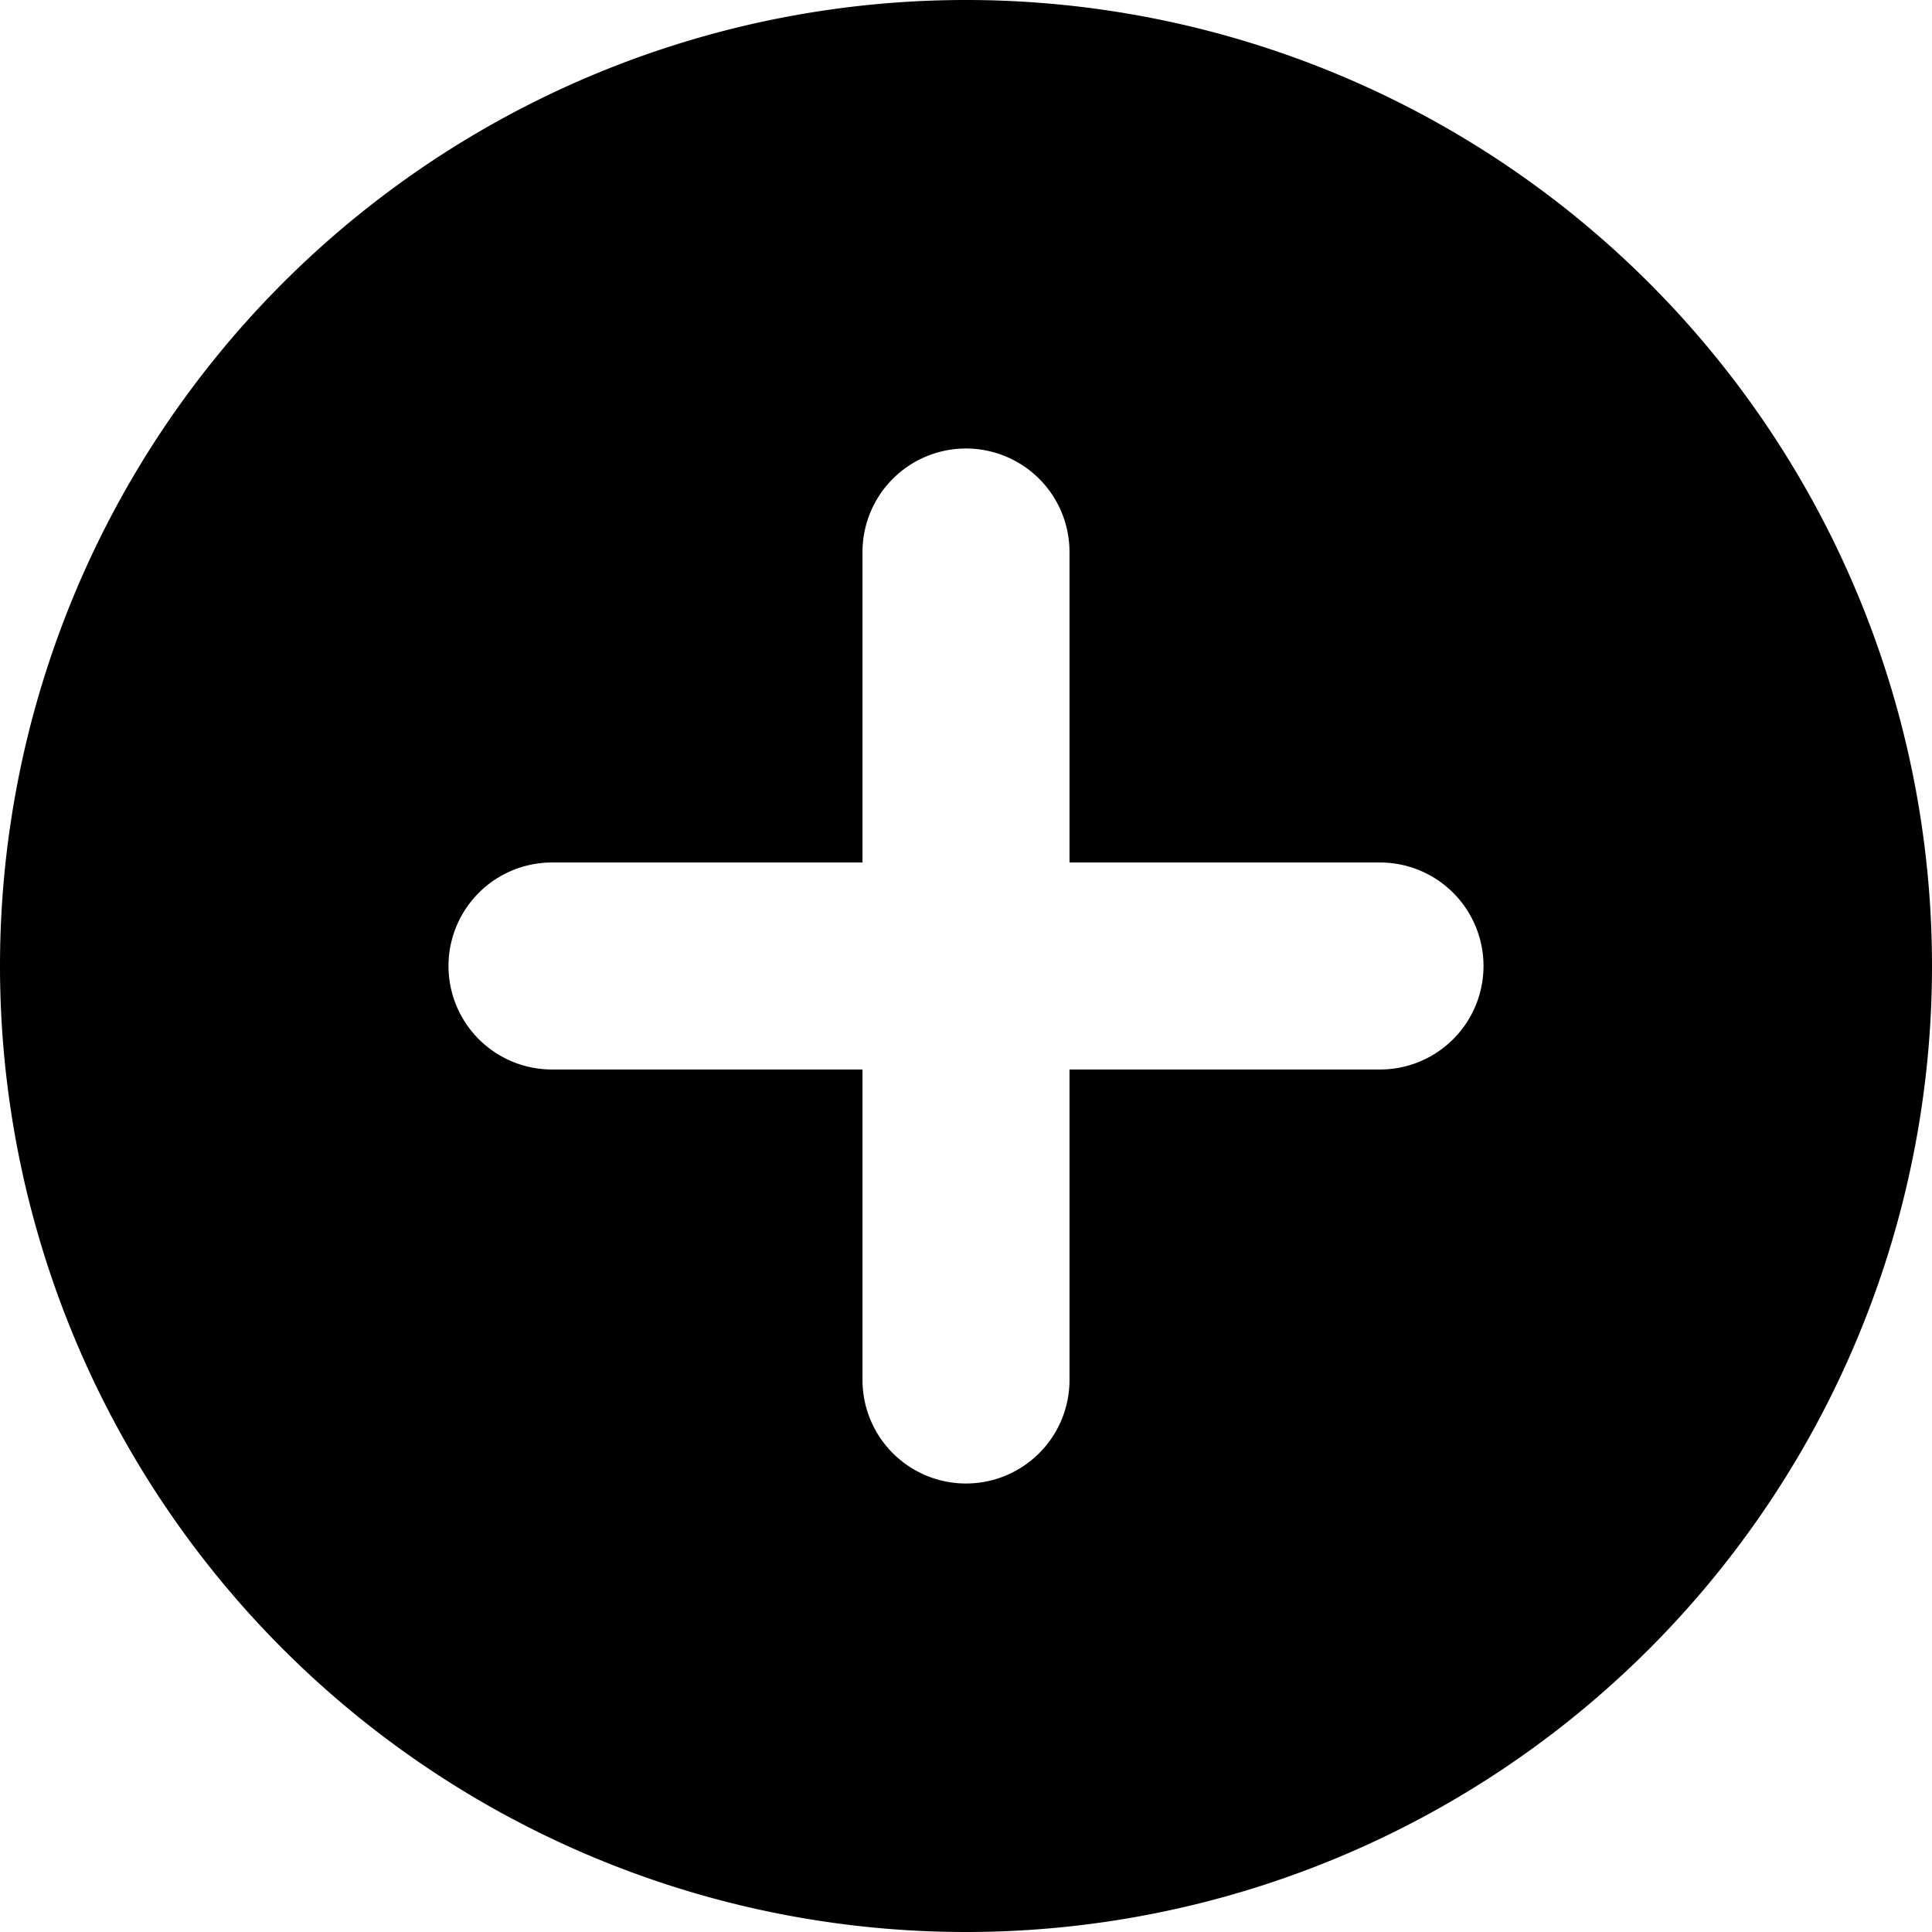
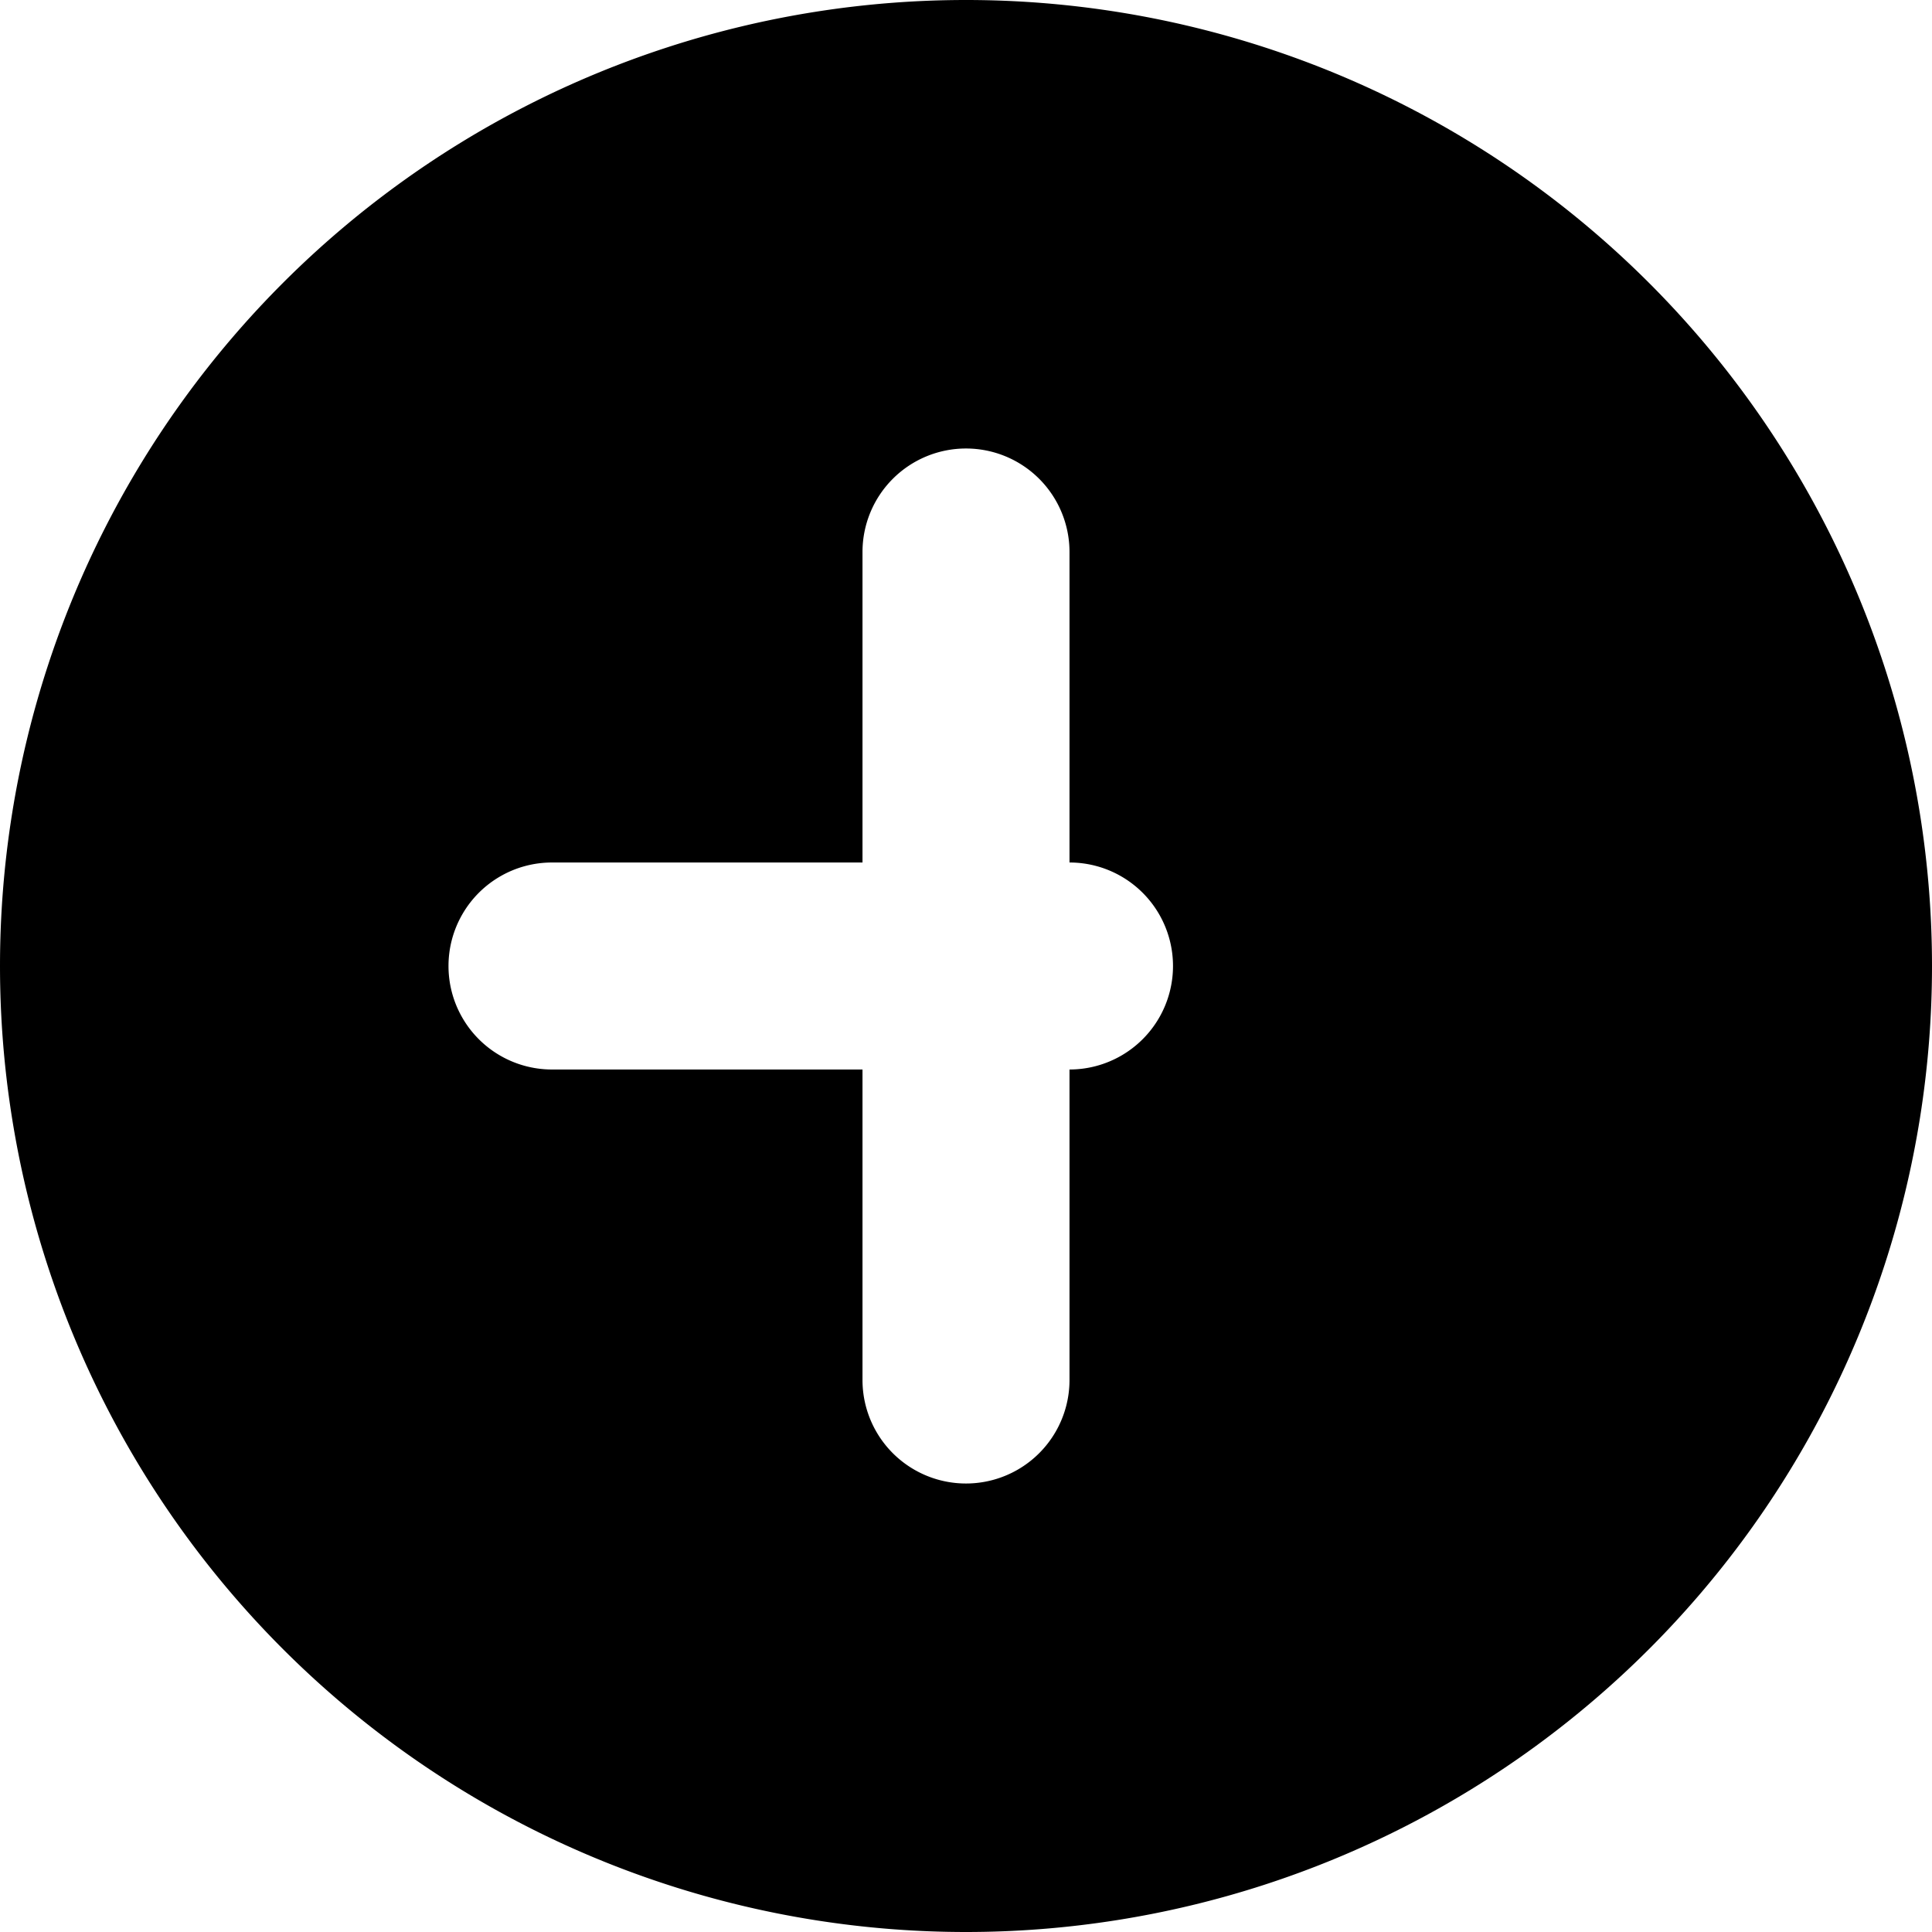
<svg xmlns="http://www.w3.org/2000/svg" width="800" height="800" viewBox="0 0 14 14">
-   <path fill="currentColor" fill-rule="evenodd" d="M14 7A7 7 0 1 1 0 7a7 7 0 0 1 14 0M7 3.25a.75.75 0 0 1 .75.75v2.25H10a.75.75 0 0 1 0 1.5H7.75V10a.75.75 0 0 1-1.5 0V7.75H4a.75.75 0 0 1 0-1.5h2.25V4A.75.75 0 0 1 7 3.25" clip-rule="evenodd" />
+   <path fill="currentColor" fill-rule="evenodd" d="M14 7A7 7 0 1 1 0 7a7 7 0 0 1 14 0M7 3.25a.75.75 0 0 1 .75.75v2.25a.75.75 0 0 1 0 1.5H7.75V10a.75.75 0 0 1-1.5 0V7.75H4a.75.75 0 0 1 0-1.5h2.25V4A.75.75 0 0 1 7 3.25" clip-rule="evenodd" />
</svg>